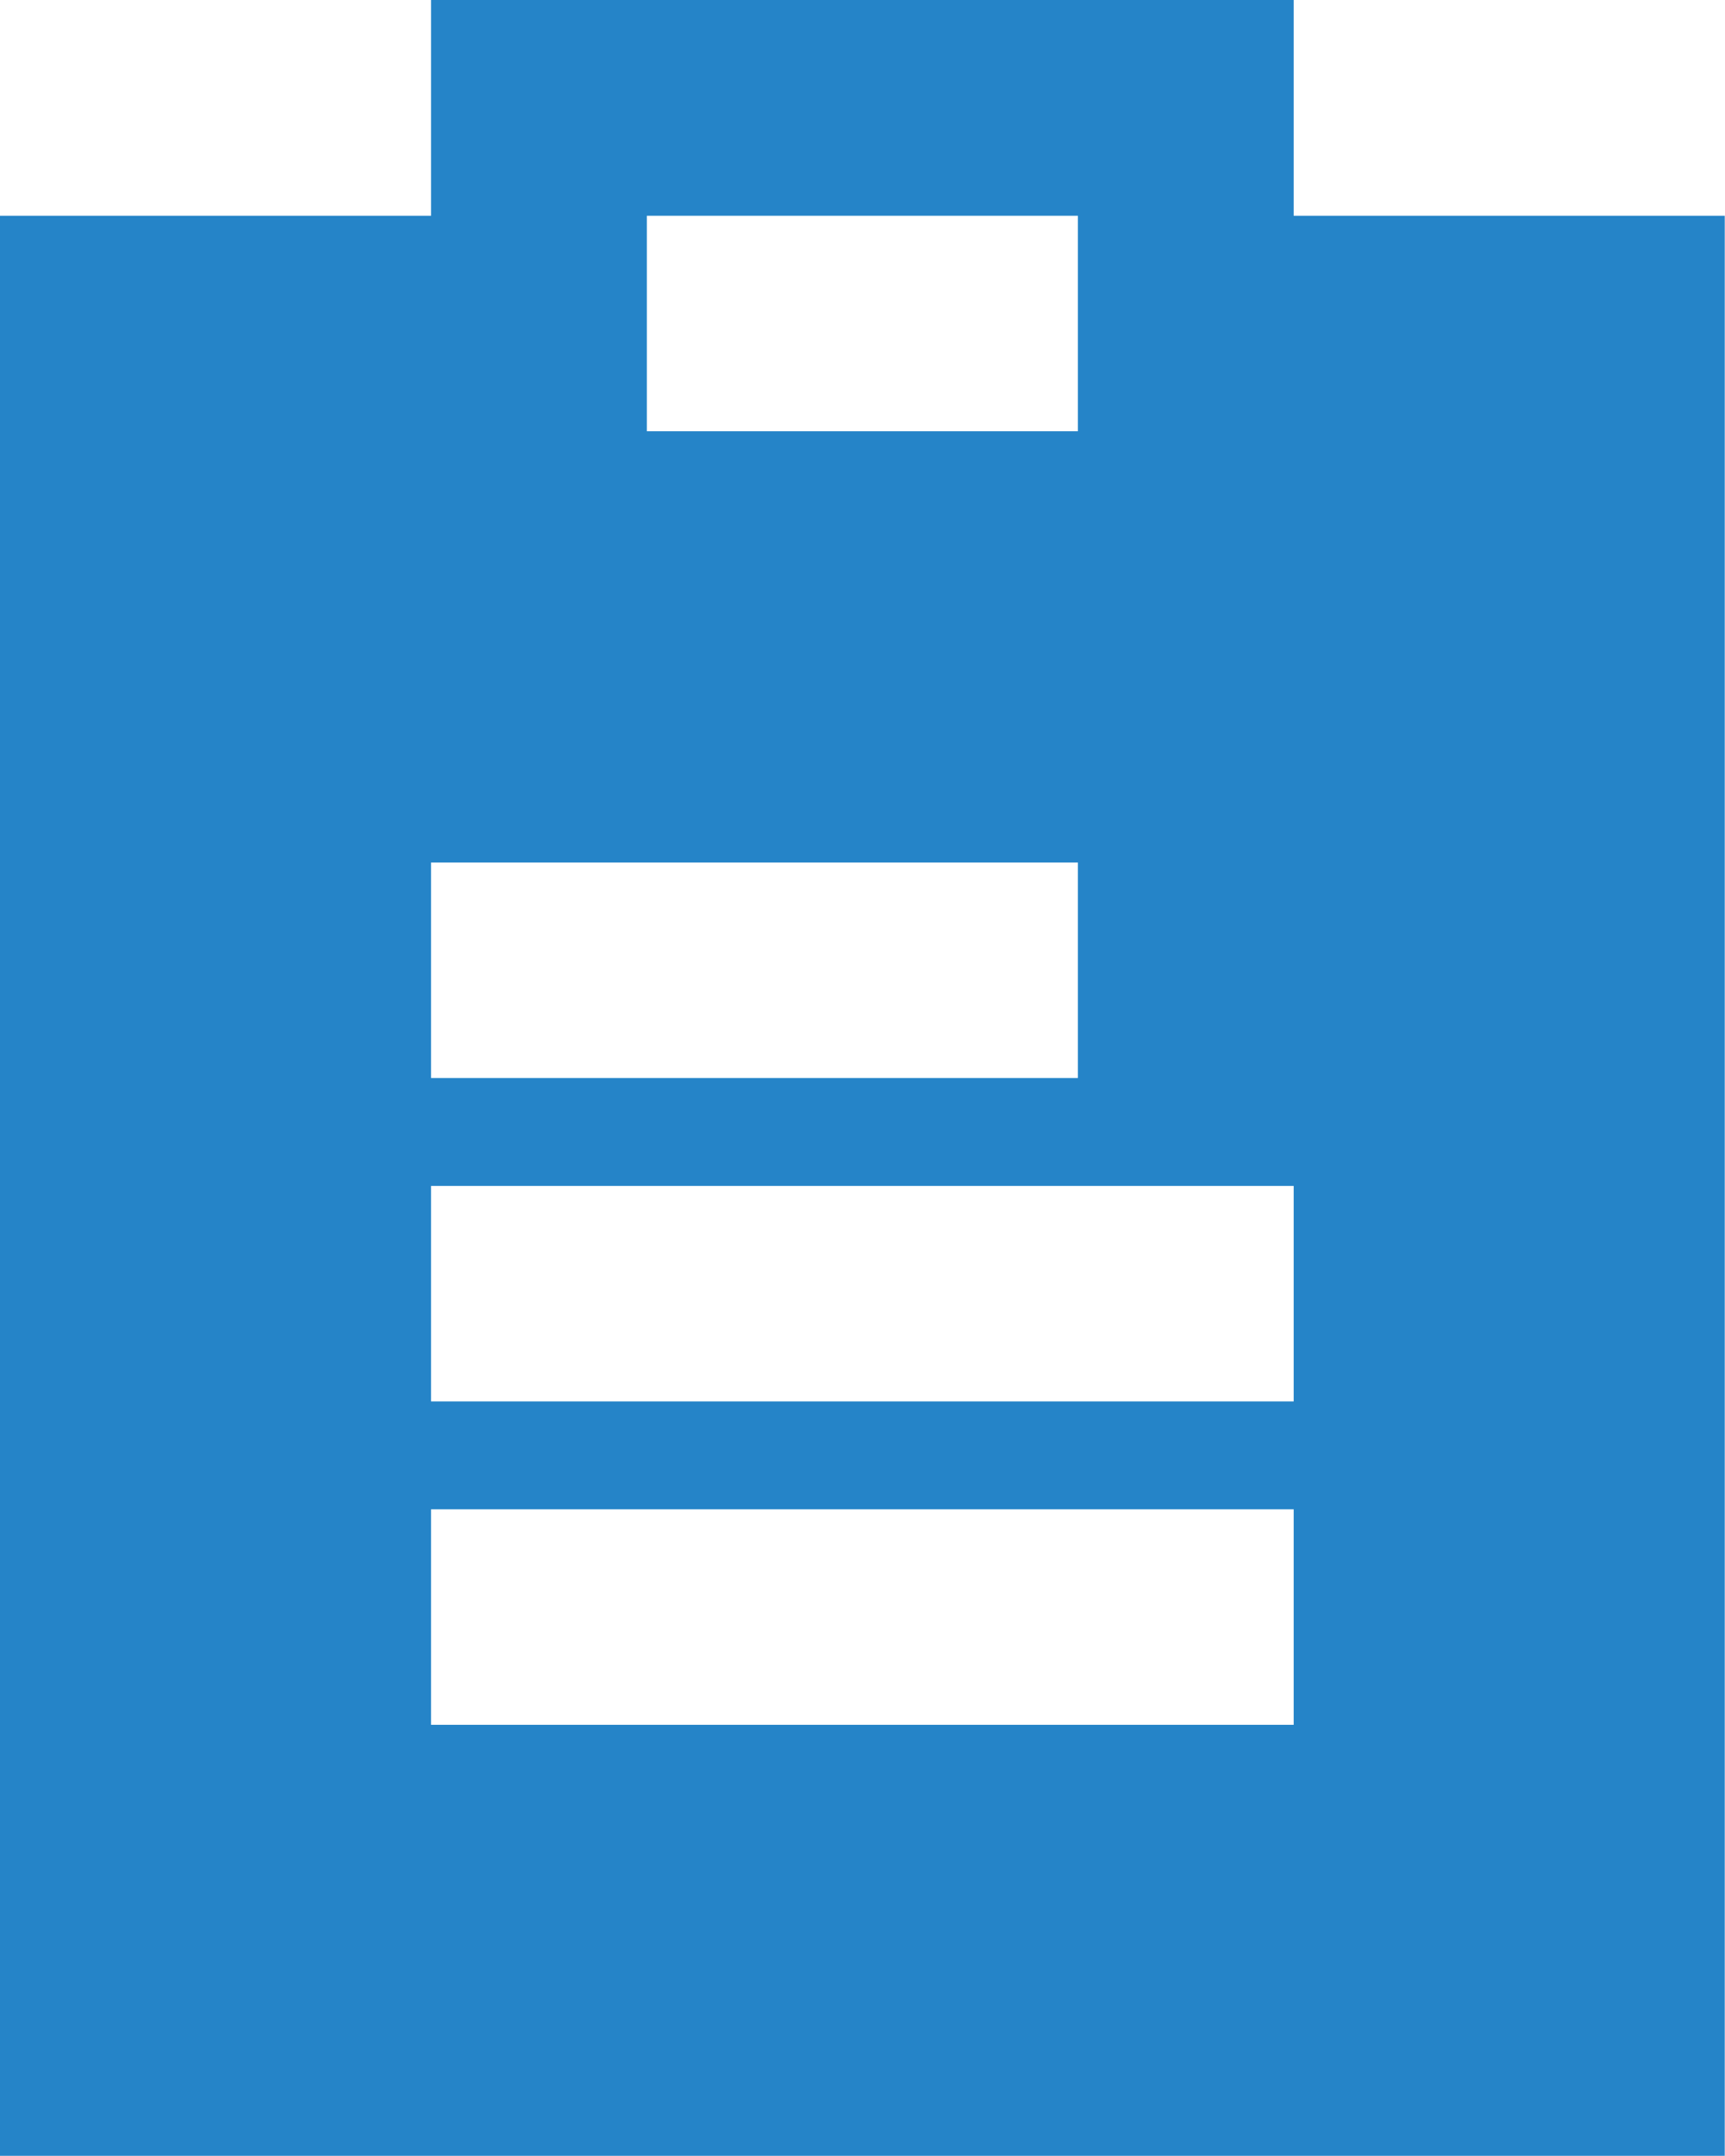
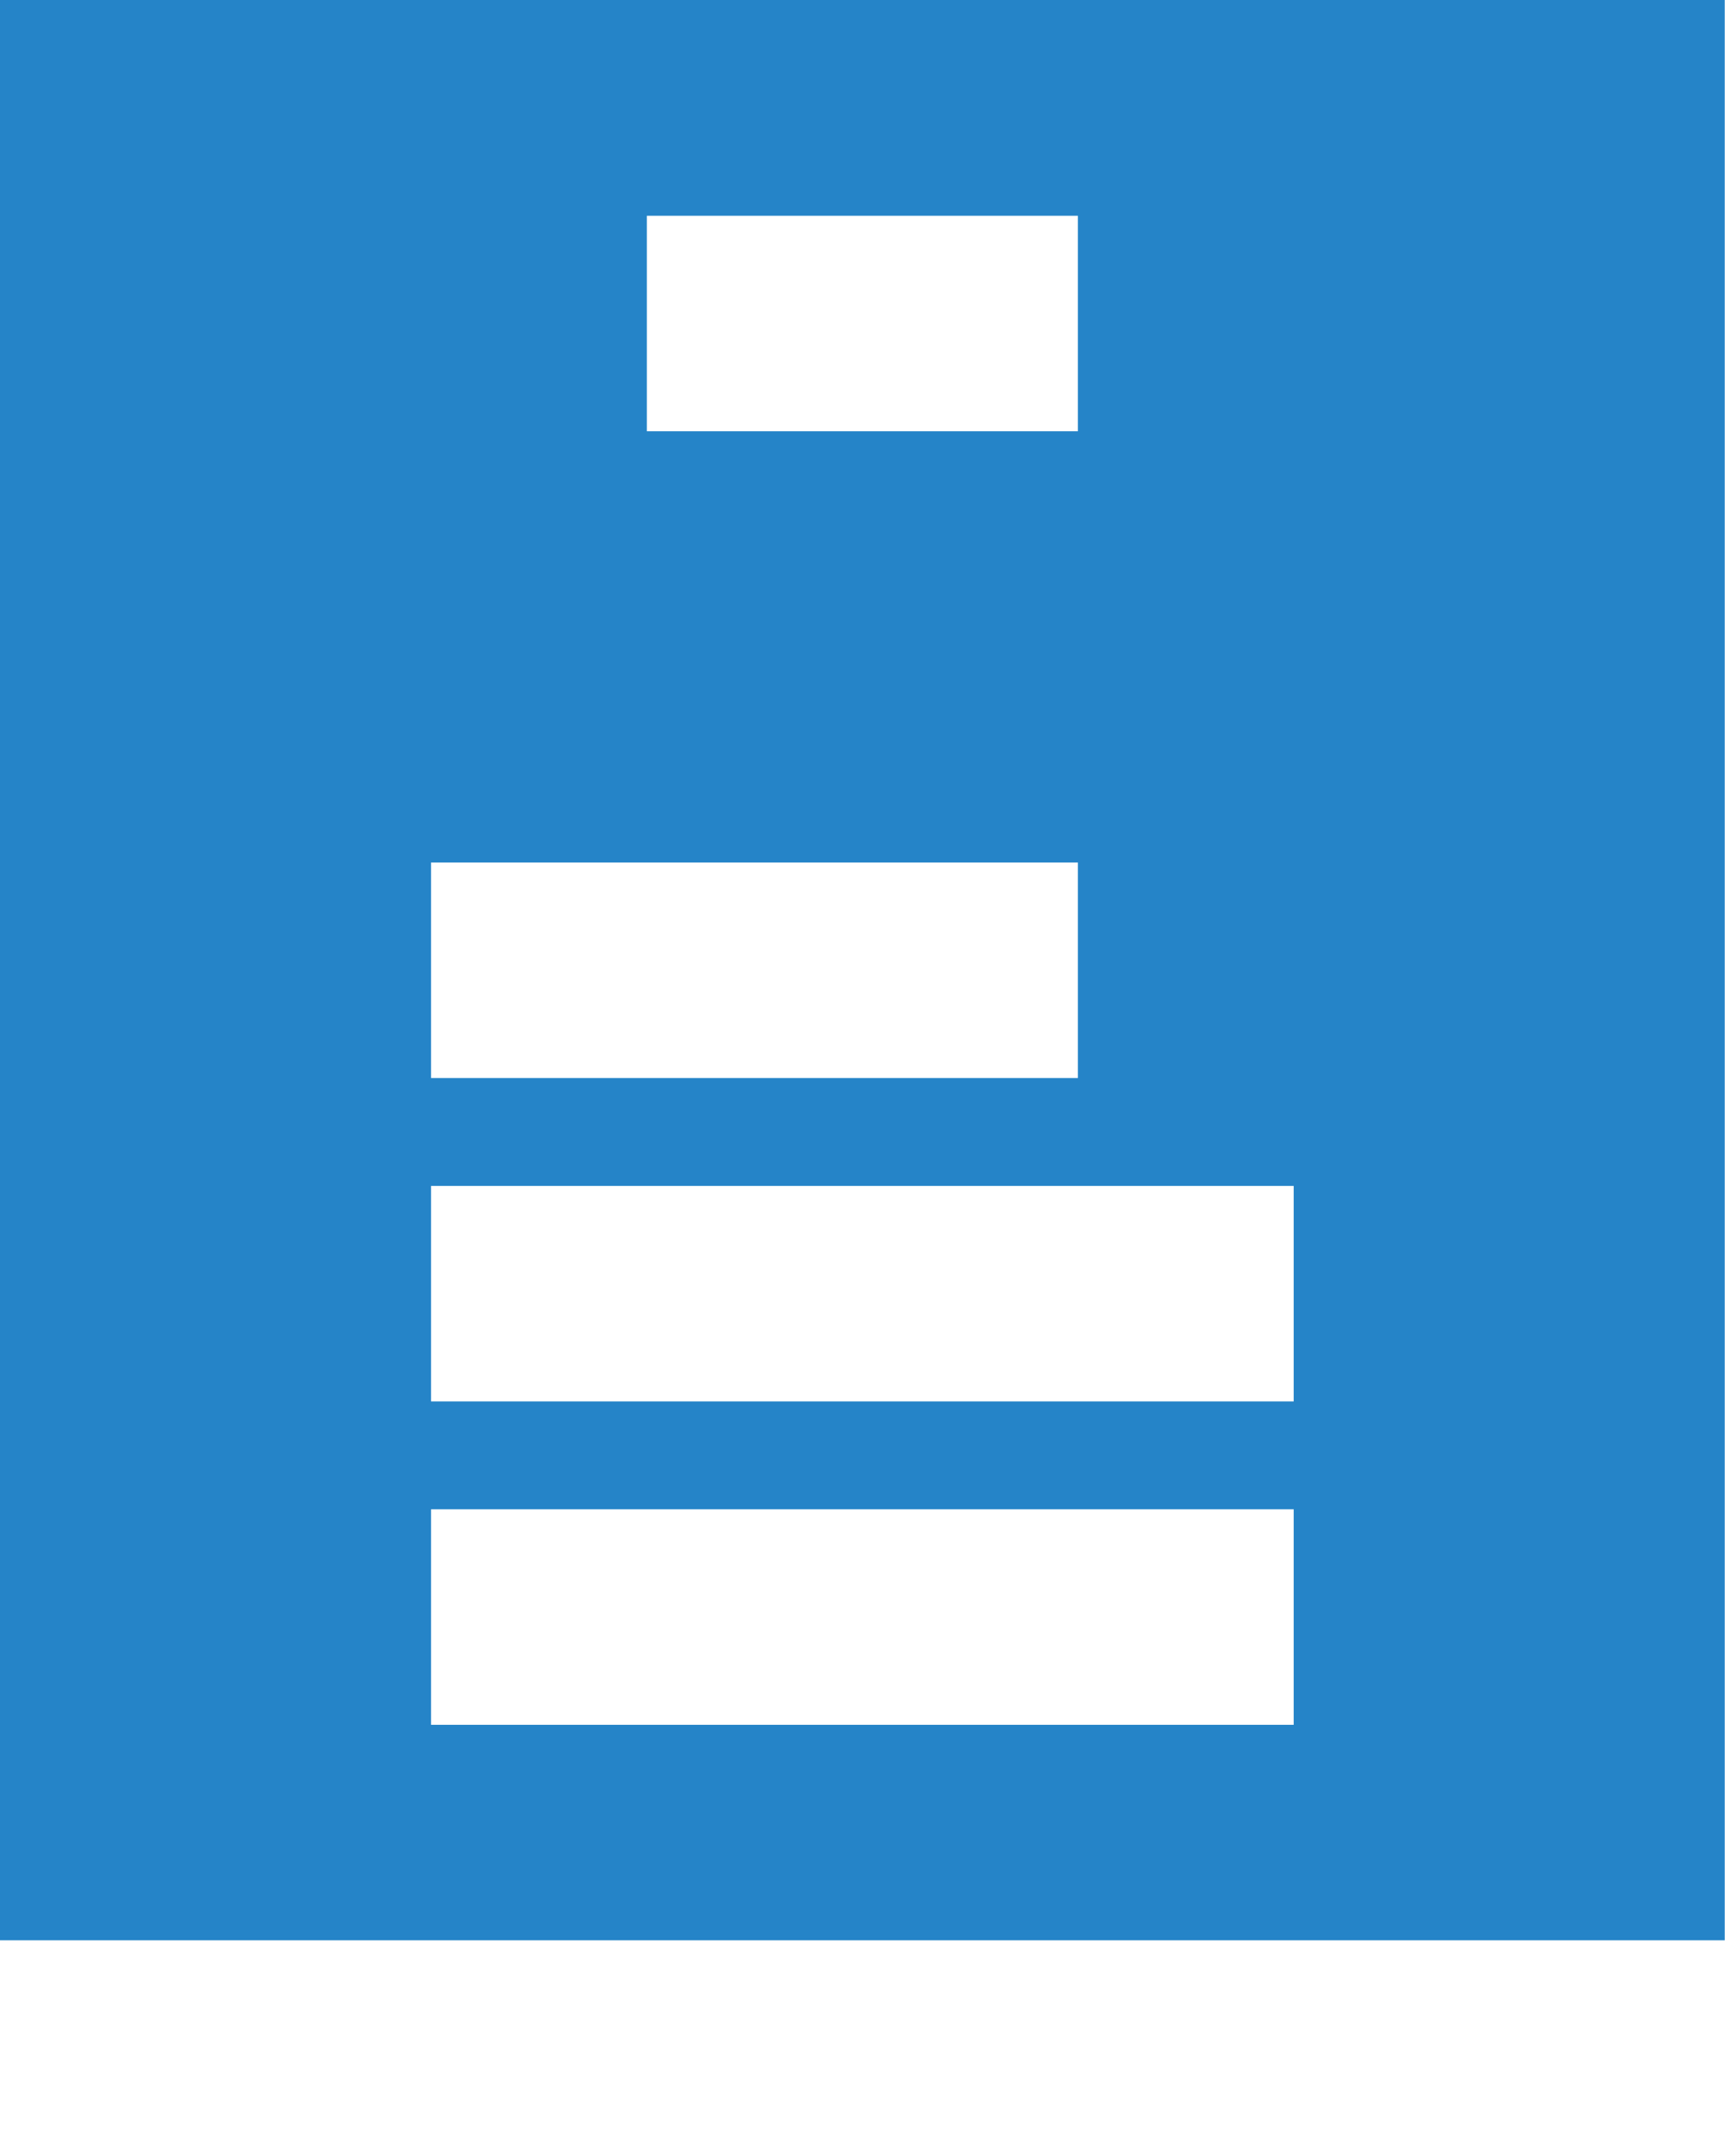
<svg xmlns="http://www.w3.org/2000/svg" viewBox="0 0 66.67 83.33">
  <title>icon-doc</title>
-   <path d="M66.67,8.33H33.33v8.34H16.67v75H83.33v-75H66.67Zm-25,8.34H58.33V25H41.67Zm-8.34,25h25V50h-25ZM66.67,75H33.33V66.67H66.67Zm0-12.5H33.33V54.17H66.67Z" transform="translate(-16.67 -8.33)" style="fill:#2584c8" />
+   <path d="M66.67,8.33H33.33H16.67v75H83.33v-75H66.67Zm-25,8.34H58.33V25H41.67Zm-8.34,25h25V50h-25ZM66.67,75H33.33V66.67H66.67Zm0-12.5H33.33V54.17H66.67Z" transform="translate(-16.67 -8.33)" style="fill:#2584c8" />
</svg>